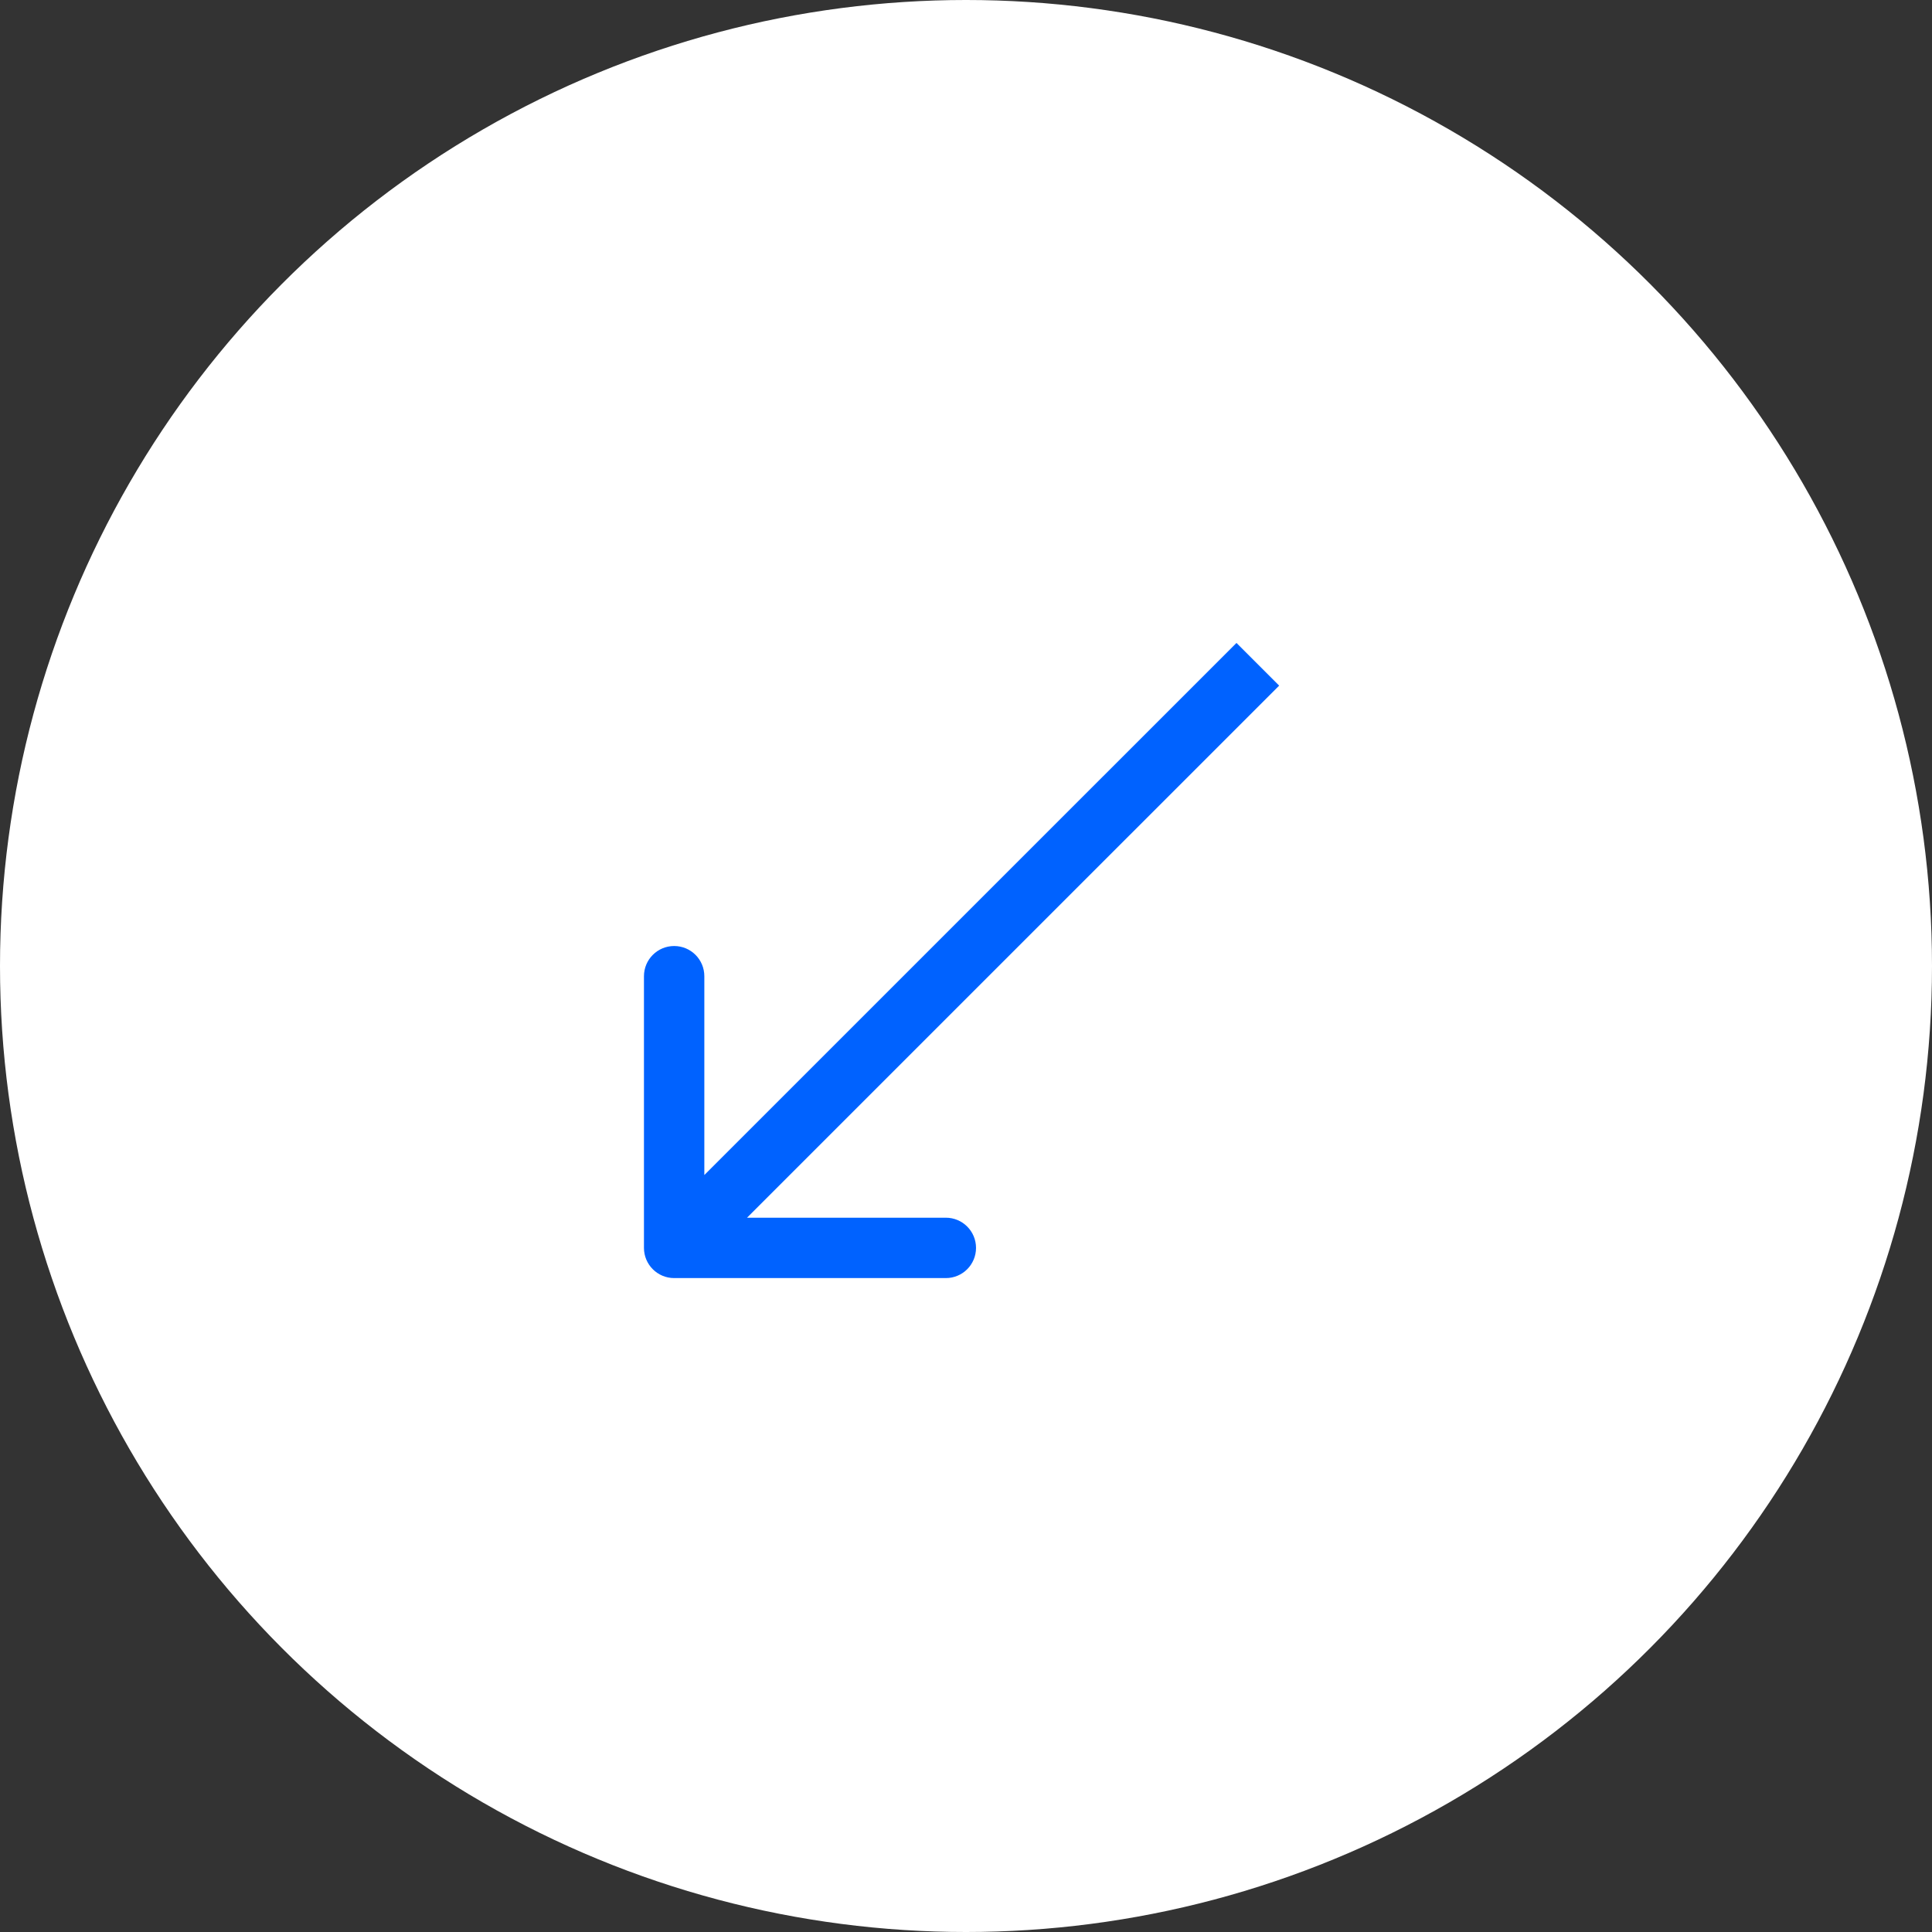
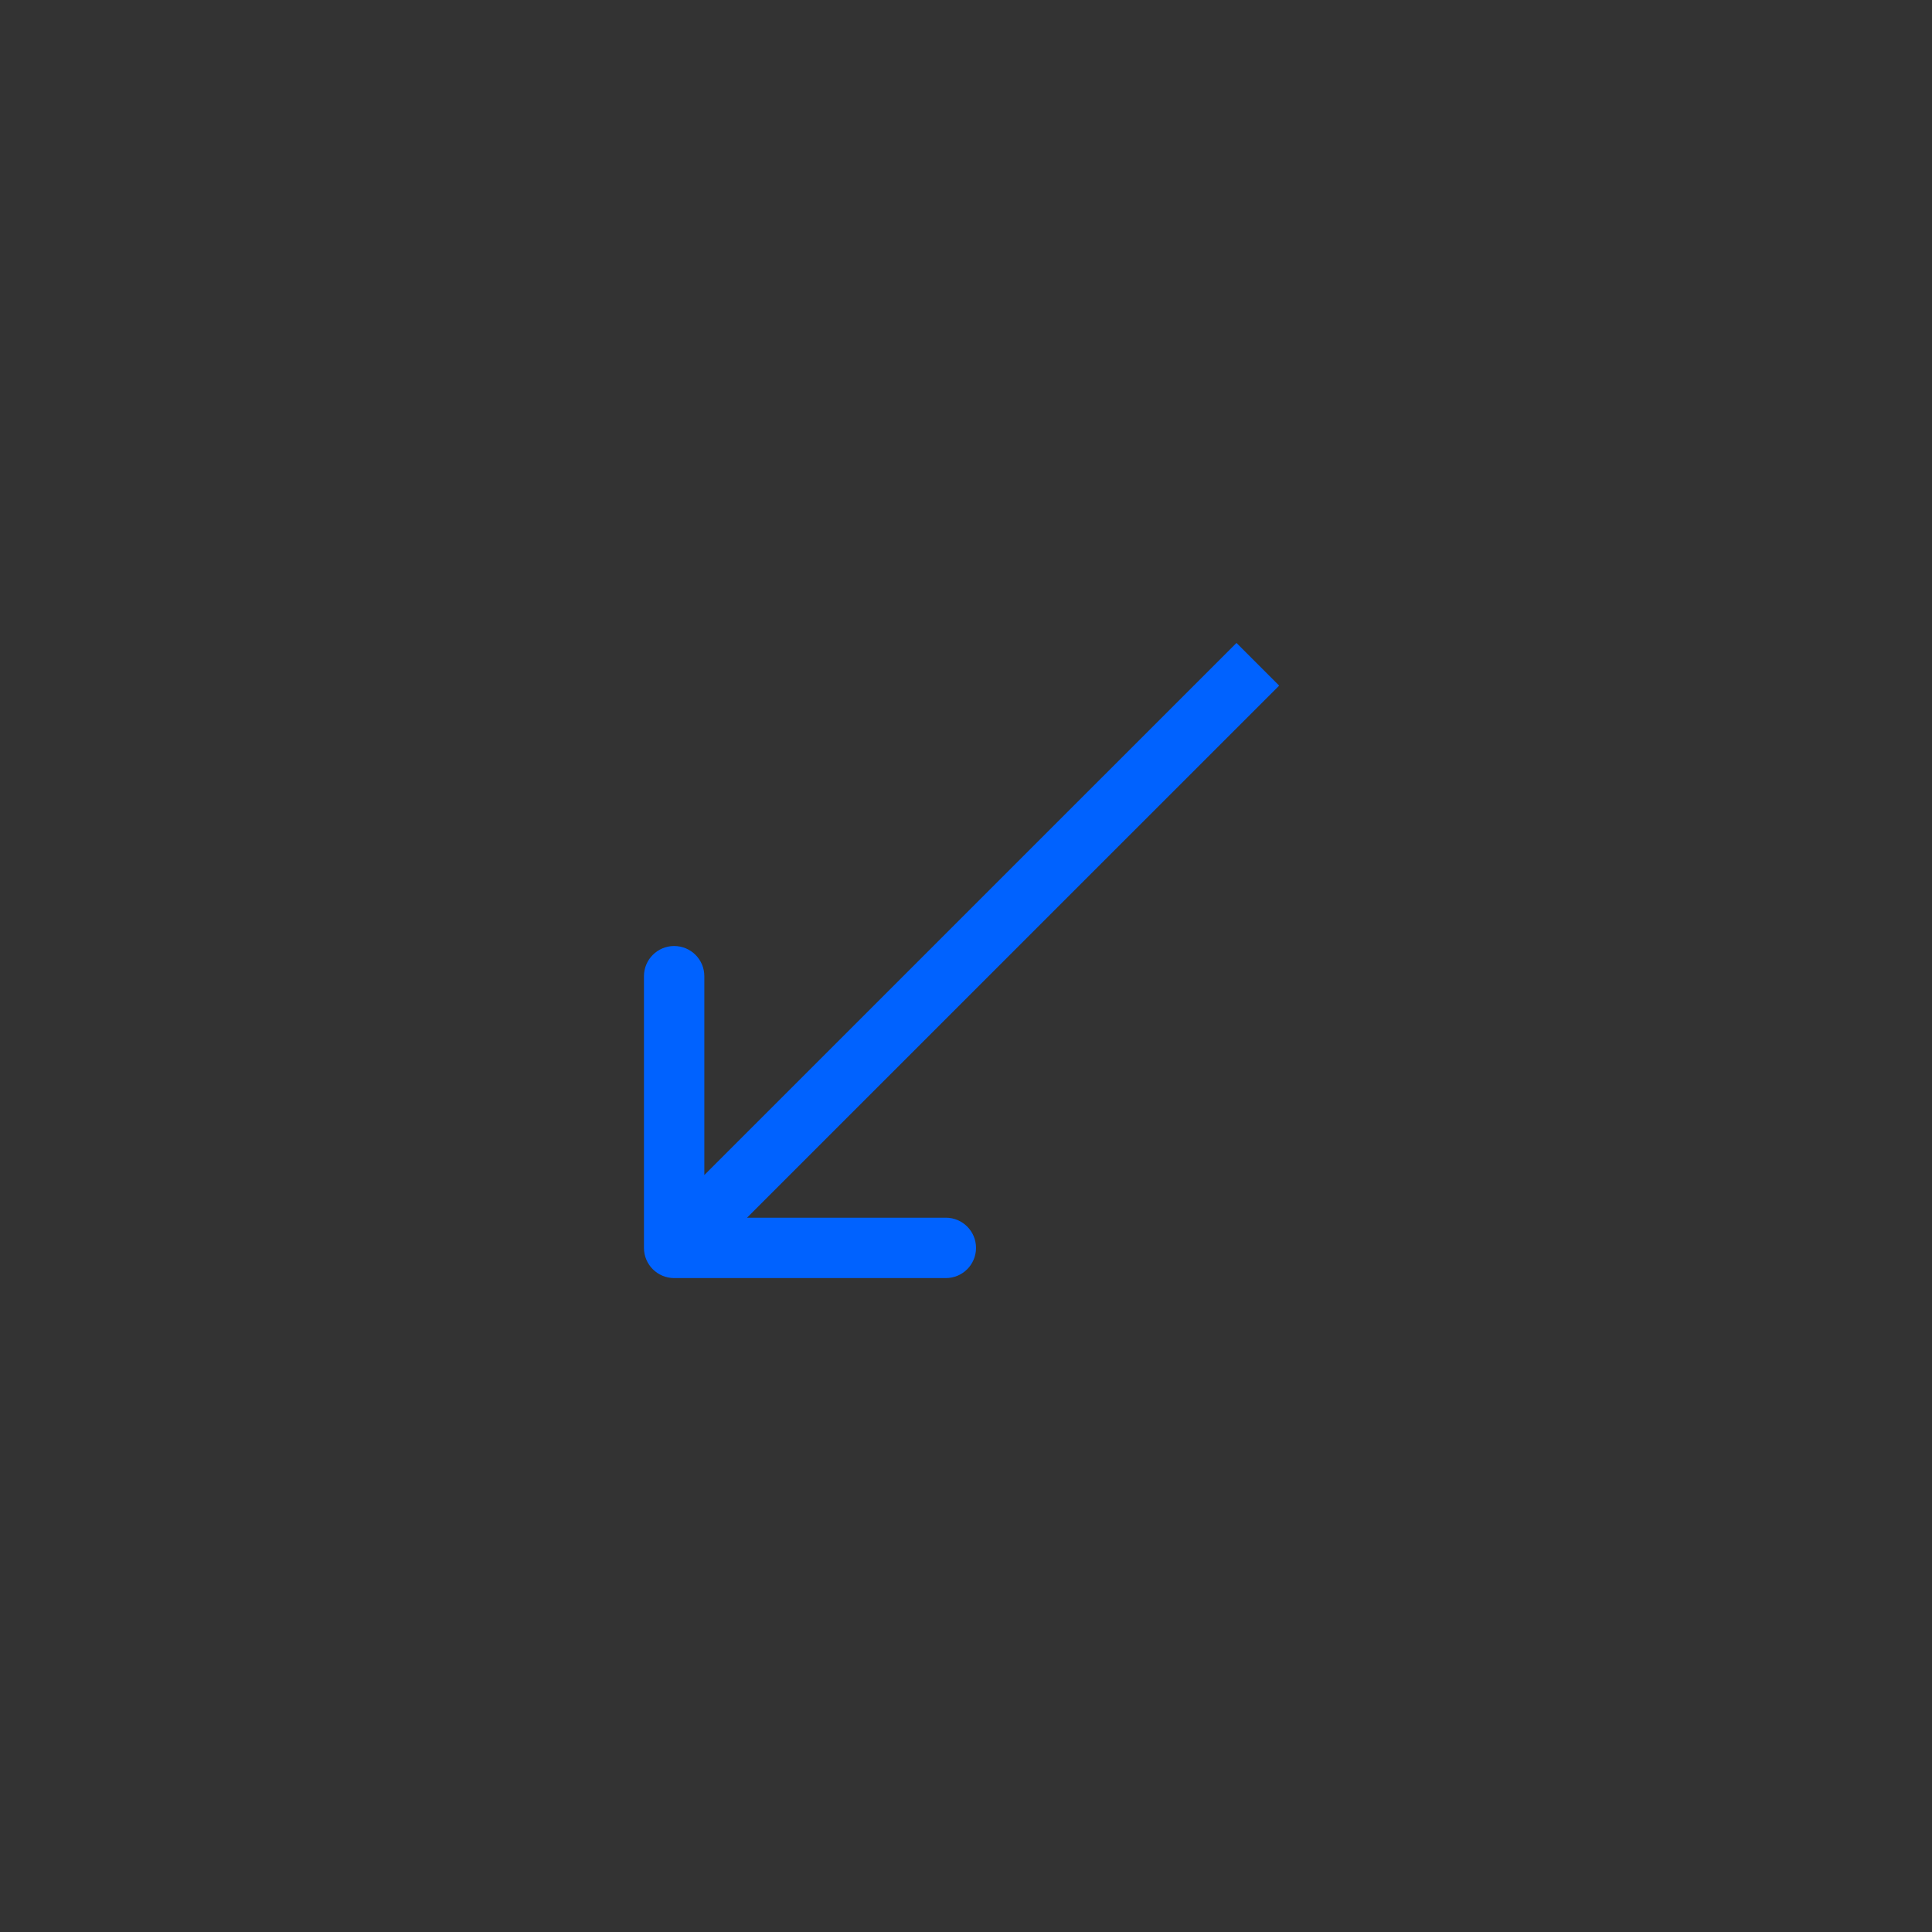
<svg xmlns="http://www.w3.org/2000/svg" width="32" height="32" viewBox="0 0 32 32" fill="none">
  <rect x="0" y="0" width="32" height="32" fill="#333333" stroke="none" />
-   <circle cx="16" cy="16" r="16" fill="white" />
-   <path d="M10.666 20.669C10.666 20.945 10.89 21.169 11.166 21.169L15.666 21.169C15.943 21.169 16.166 20.945 16.166 20.669C16.166 20.393 15.943 20.169 15.666 20.169L11.666 20.169L11.666 16.169C11.666 15.893 11.443 15.669 11.166 15.669C10.89 15.669 10.666 15.893 10.666 16.169L10.666 20.669ZM20.48 10.649L10.813 20.315L11.52 21.022L21.187 11.356L20.48 10.649Z" fill="#0062FF" />
+   <path d="M10.666 20.669C10.666 20.945 10.89 21.169 11.166 21.169L15.666 21.169C15.943 21.169 16.166 20.945 16.166 20.669C16.166 20.393 15.943 20.169 15.666 20.169L11.666 20.169L11.666 16.169C11.666 15.893 11.443 15.669 11.166 15.669C10.89 15.669 10.666 15.893 10.666 16.169L10.666 20.669ZM20.48 10.649L10.813 20.315L11.52 21.022L21.187 11.356Z" fill="#0062FF" />
</svg>